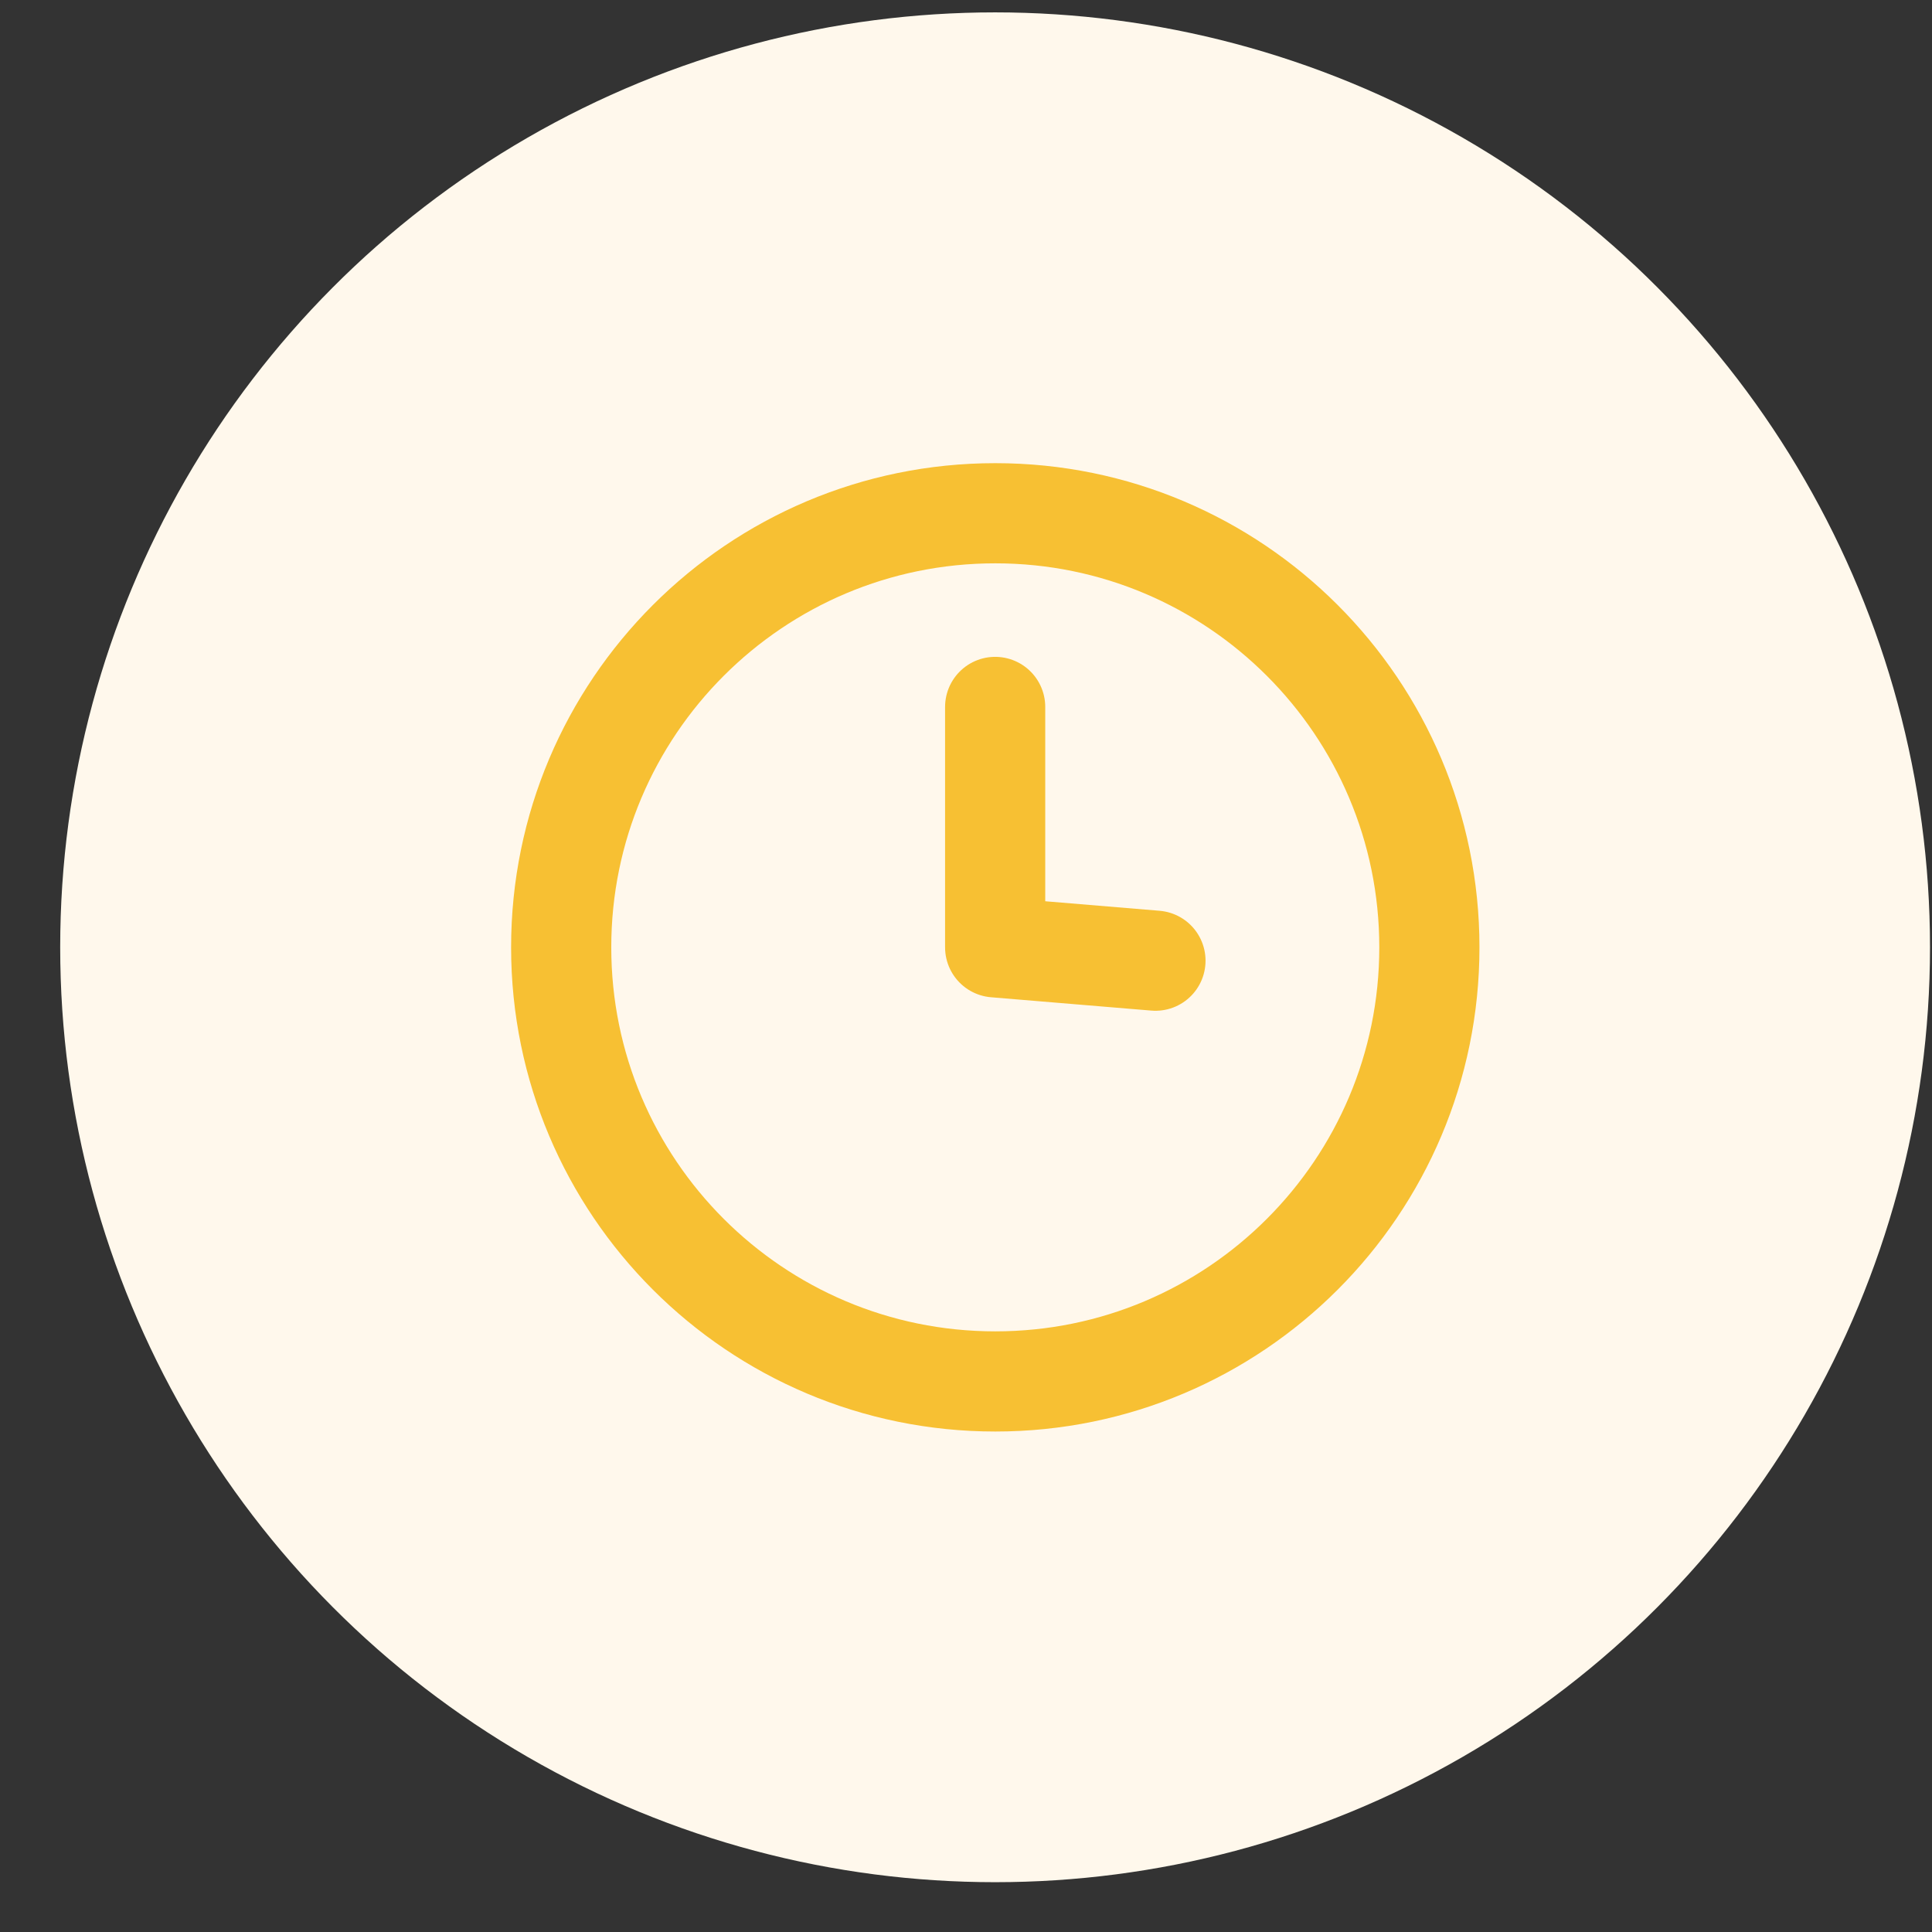
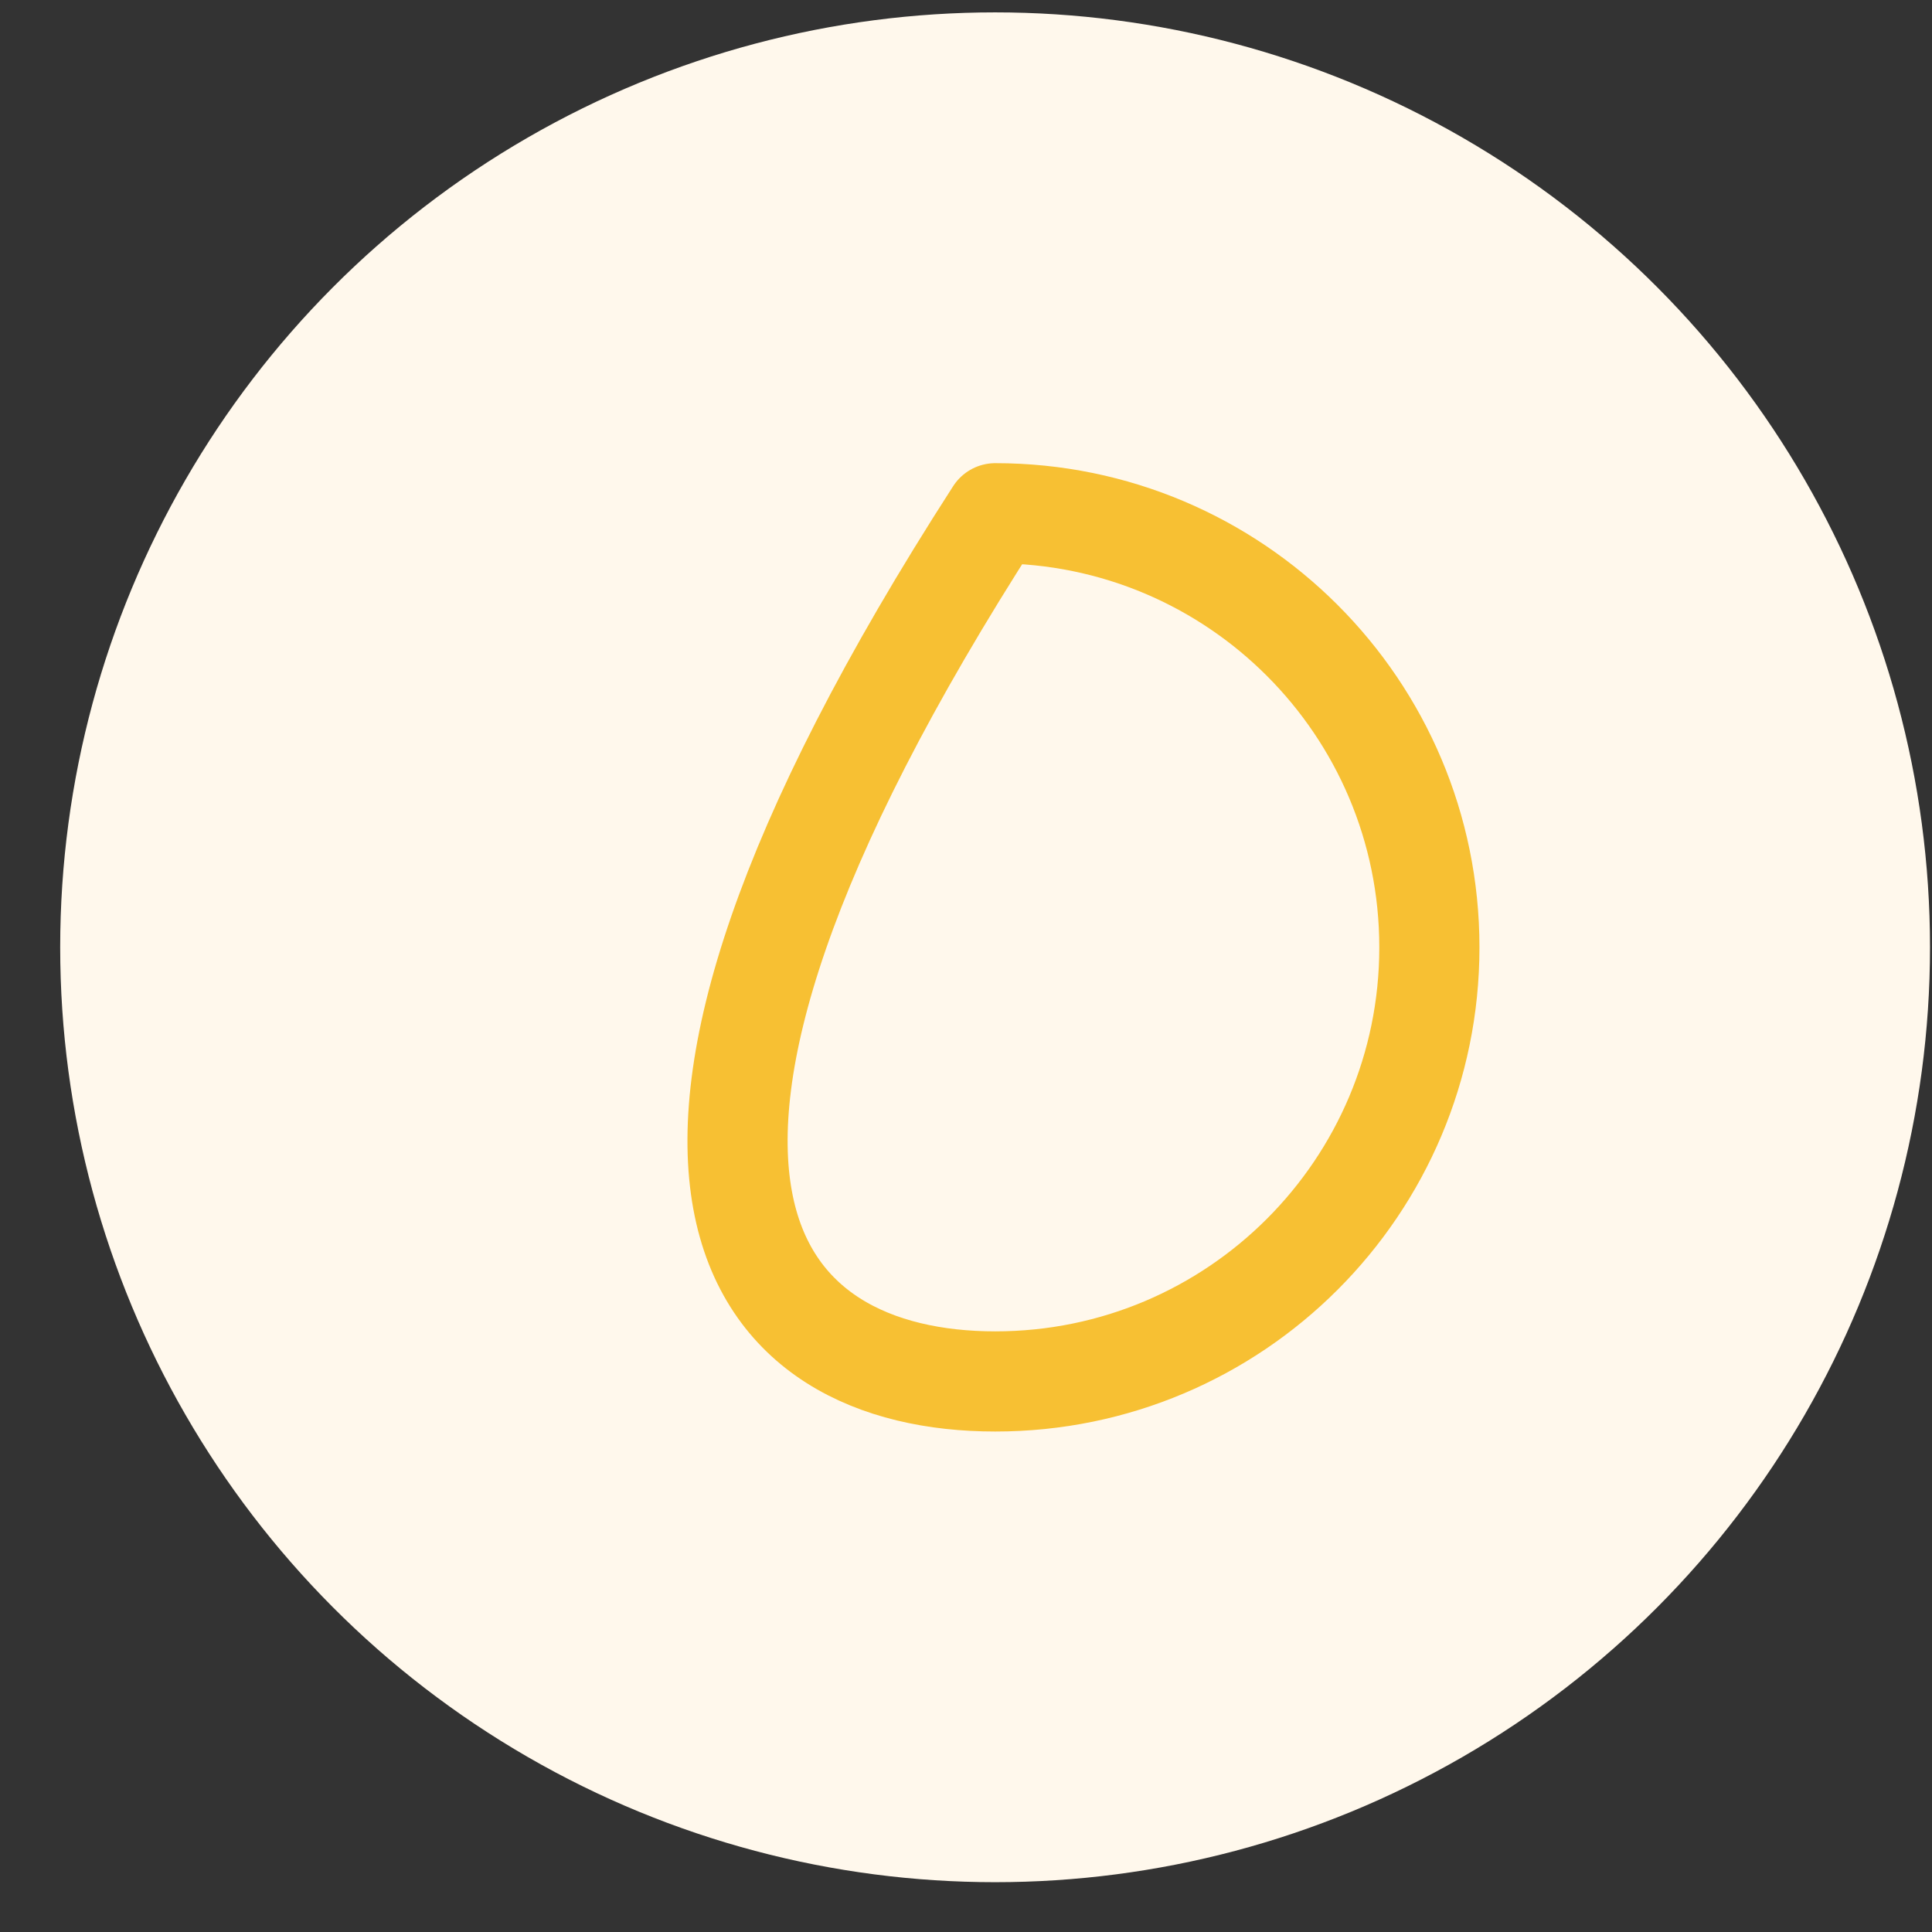
<svg xmlns="http://www.w3.org/2000/svg" width="32" height="32" viewBox="0 0 32 32" fill="none">
  <rect x="0" y="0" width="32" height="32" fill="#333333" stroke="none" />
  <circle cx="16.482" cy="15.69" r="15.485" fill="#FFF8EC" />
-   <path d="M16.485 22.881C20.456 22.881 23.675 19.662 23.675 15.691C23.675 11.72 20.456 8.501 16.485 8.501C12.514 8.501 9.295 11.72 9.295 15.691C9.295 19.662 12.514 22.881 16.485 22.881Z" stroke="#F7C033" stroke-width="1.659" stroke-linecap="round" stroke-linejoin="round" />
-   <path d="M16.483 11.709V15.691L19.138 15.912" stroke="#F7C033" stroke-width="1.659" stroke-linecap="round" stroke-linejoin="round" />
+   <path d="M16.485 22.881C20.456 22.881 23.675 19.662 23.675 15.691C23.675 11.72 20.456 8.501 16.485 8.501C9.295 19.662 12.514 22.881 16.485 22.881Z" stroke="#F7C033" stroke-width="1.659" stroke-linecap="round" stroke-linejoin="round" />
</svg>